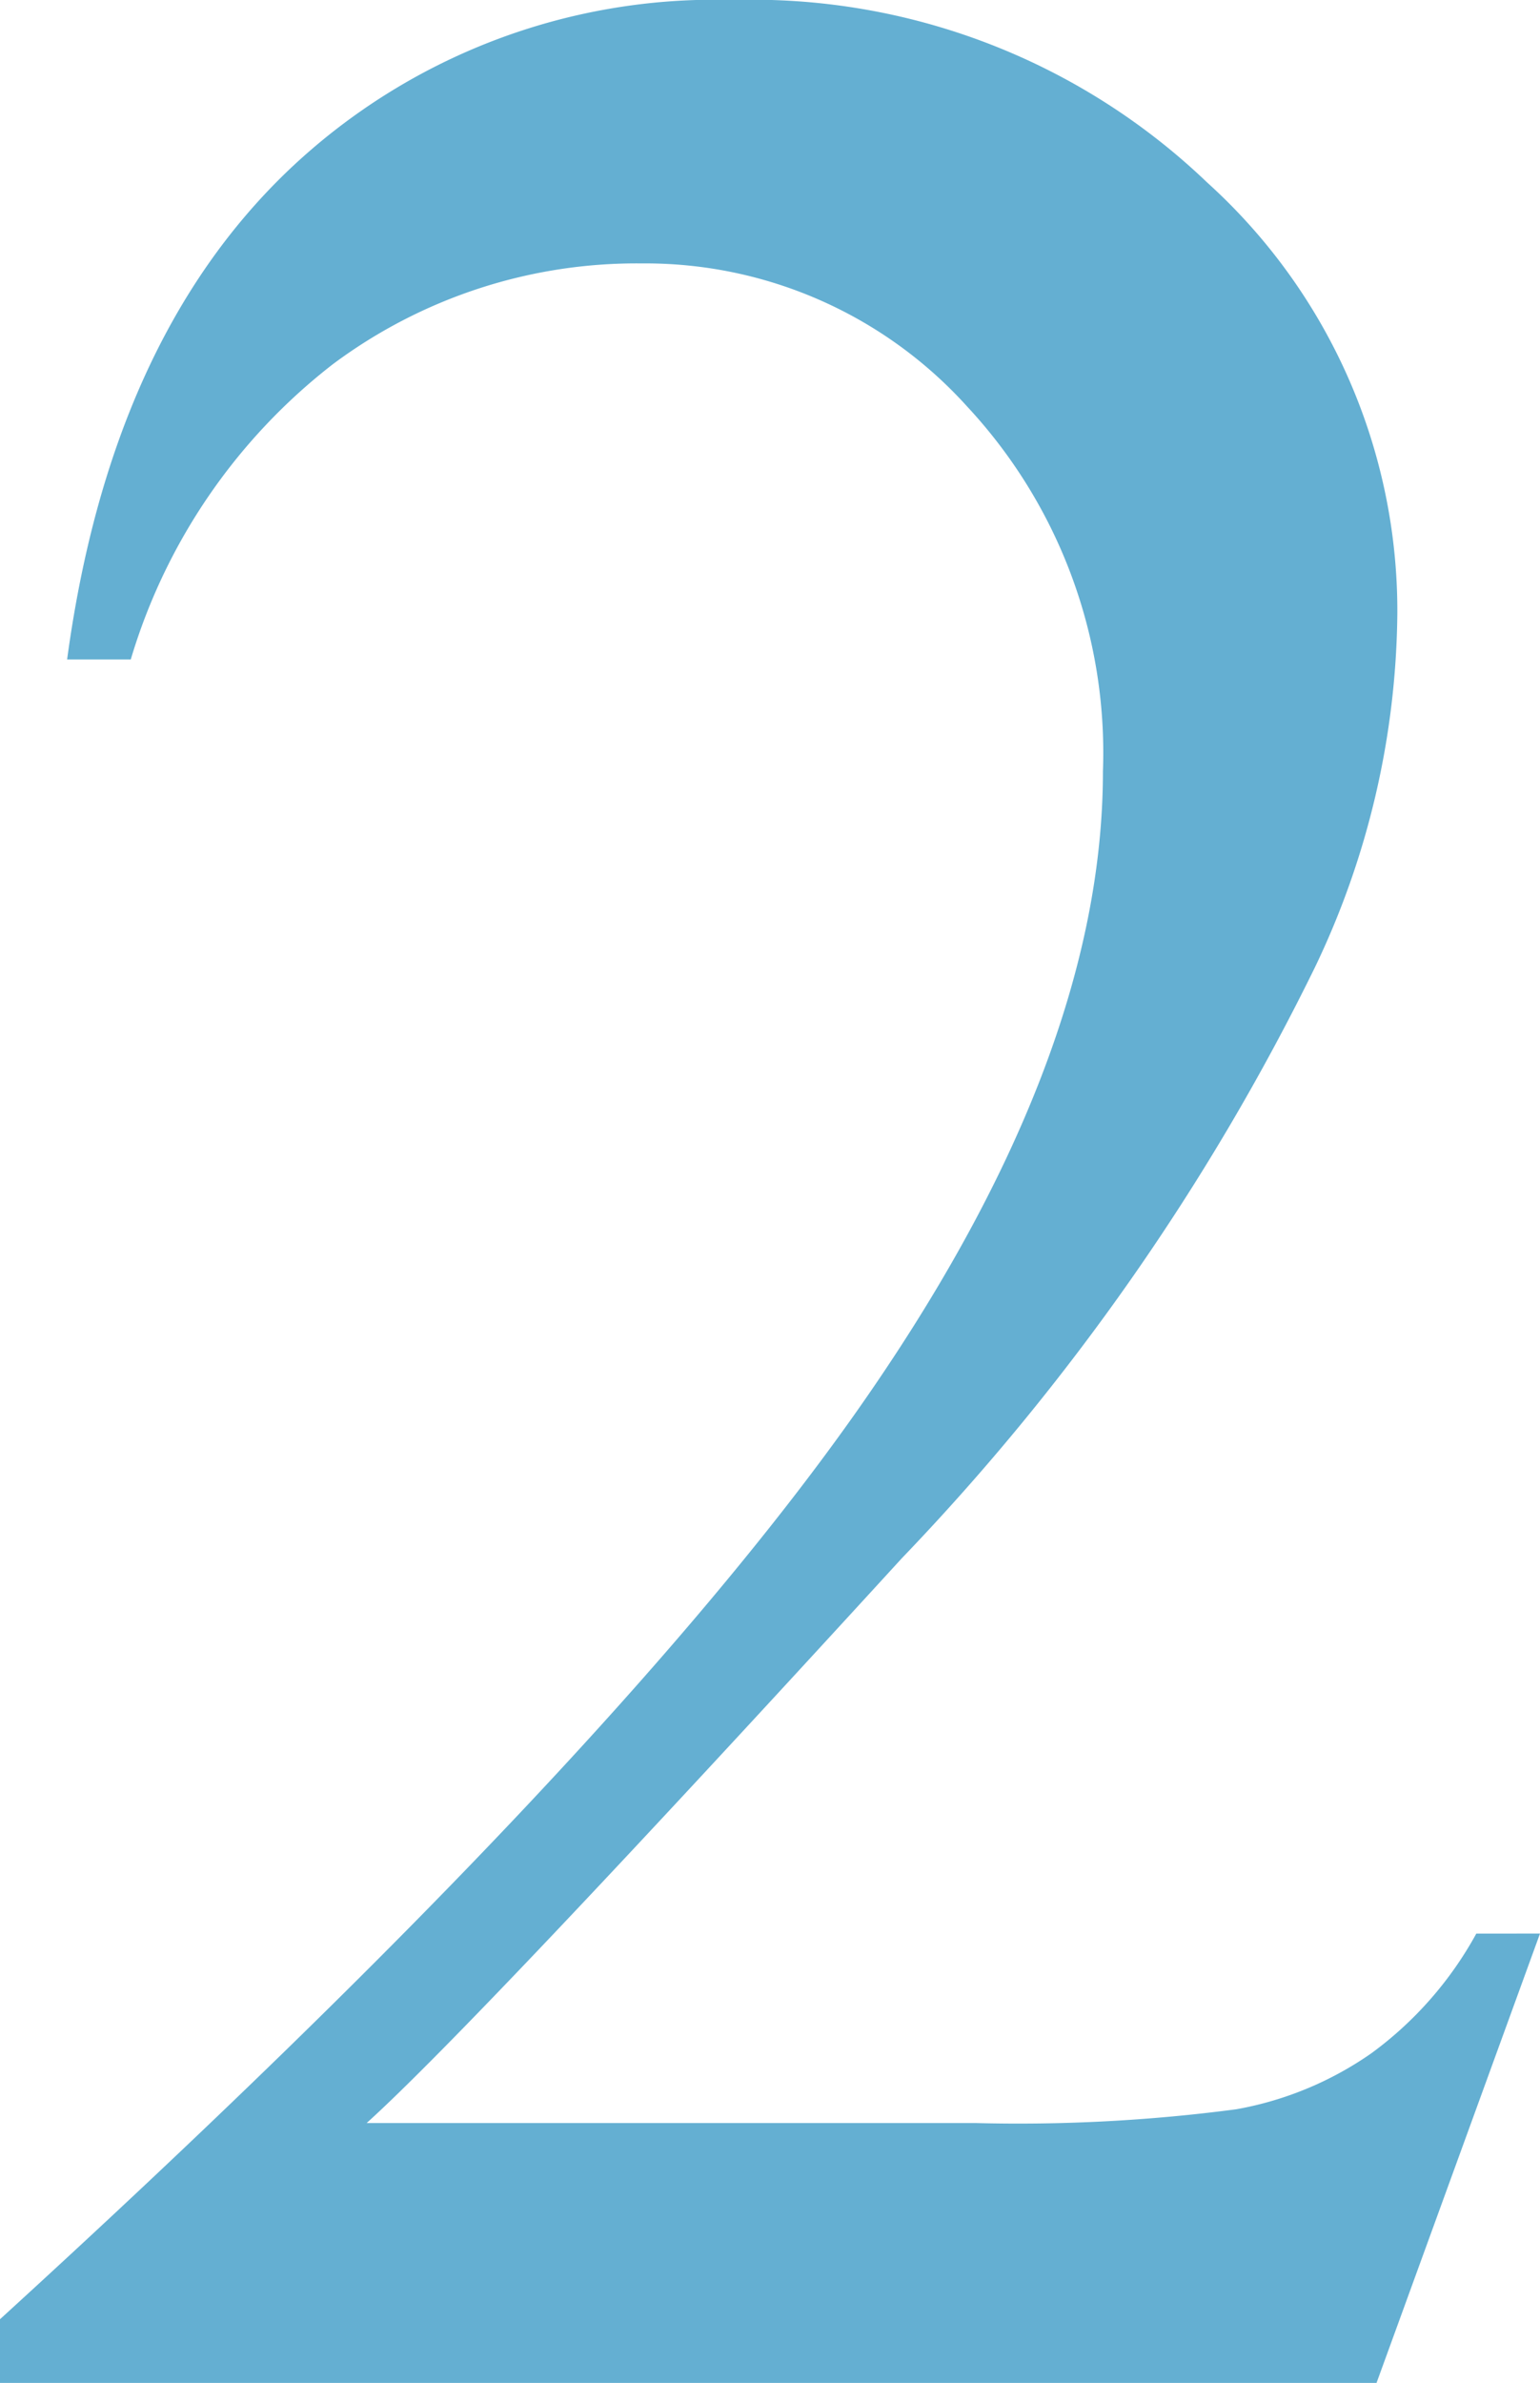
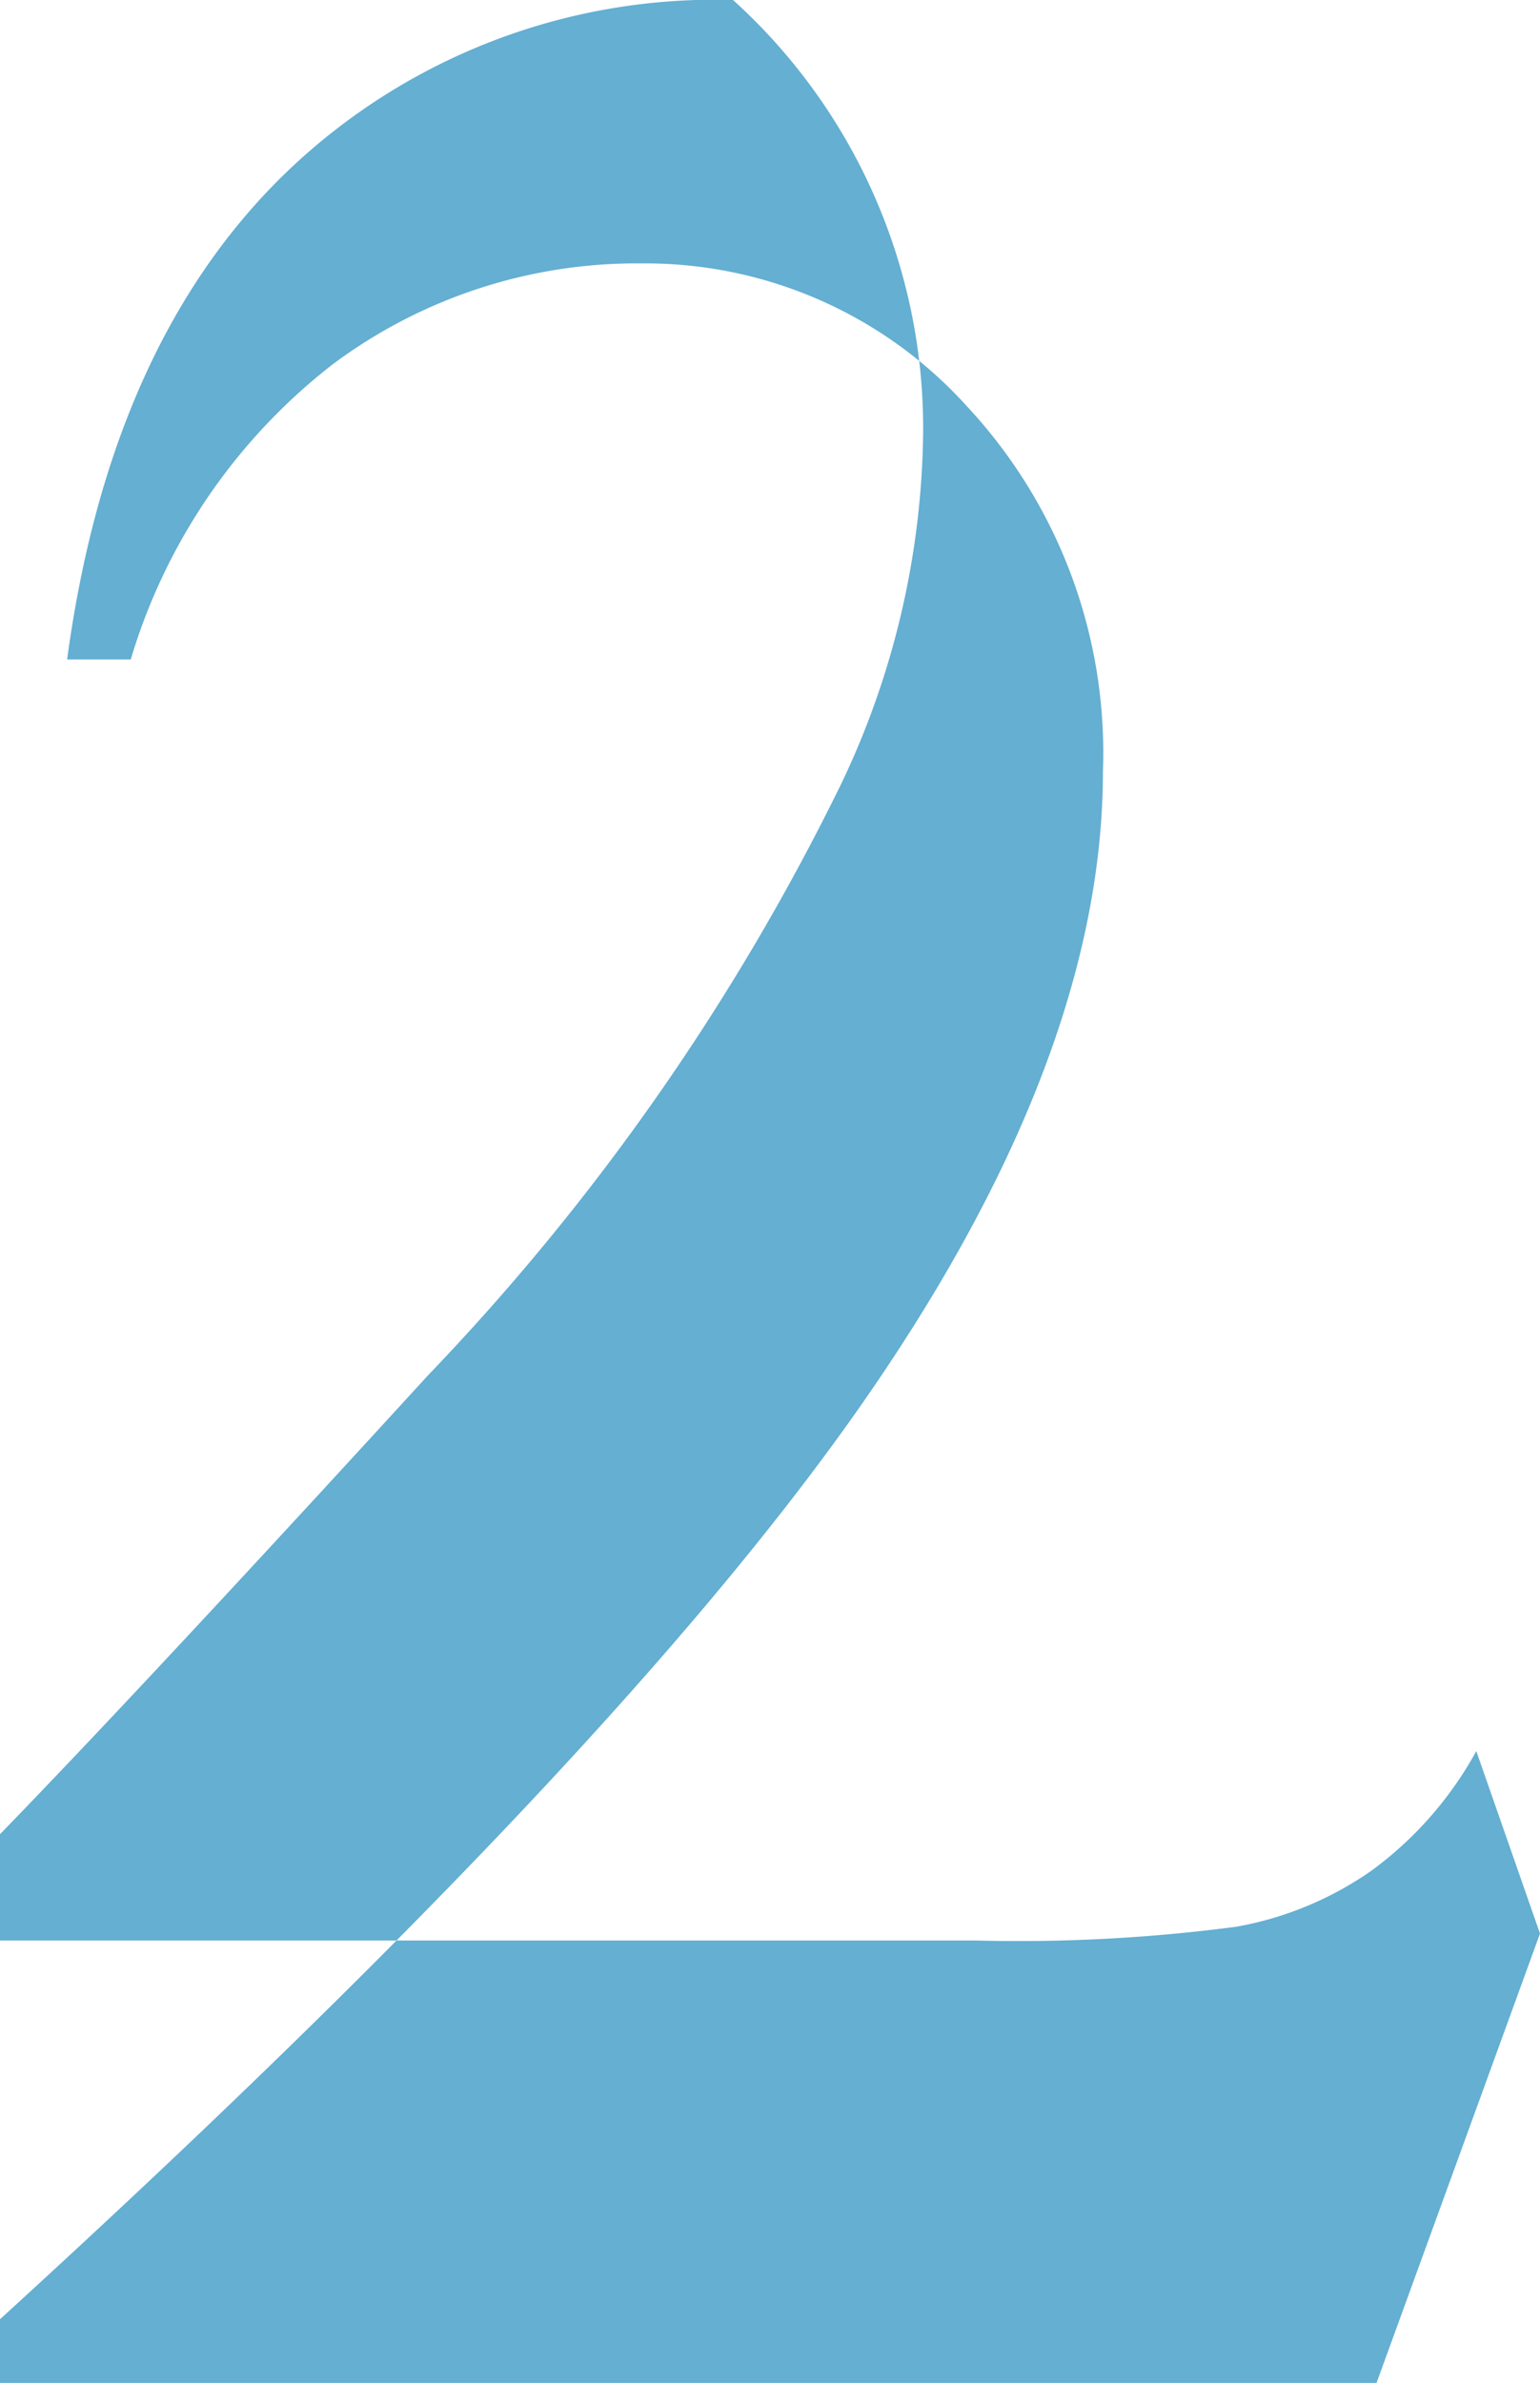
<svg xmlns="http://www.w3.org/2000/svg" width="27.969" height="43.25" viewBox="0 0 27.969 43.25">
-   <path id="パス_4192" data-name="パス 4192" d="M29.344-8.156,26.375,0h-25V-1.156Q12.406-11.219,16.906-17.594t4.5-11.656a9.22,9.22,0,0,0-2.469-6.625,7.871,7.871,0,0,0-5.906-2.594,9.228,9.228,0,0,0-5.609,1.828A10.61,10.61,0,0,0,3.75-31.281H2.594q.781-5.781,4.016-8.875a11.226,11.226,0,0,1,8.078-3.094A11.947,11.947,0,0,1,23.3-39.937a10.478,10.478,0,0,1,3.453,7.813,15.127,15.127,0,0,1-1.5,6.438,42.435,42.435,0,0,1-7.5,10.719q-7.781,8.5-9.719,10.25H19.094a30.218,30.218,0,0,0,4.734-.25,6.17,6.17,0,0,0,2.453-1.016,6.649,6.649,0,0,0,1.906-2.172Z" transform="translate(-1.375 43.25)" fill="#64afd2" />
+   <path id="パス_4192" data-name="パス 4192" d="M29.344-8.156,26.375,0h-25V-1.156Q12.406-11.219,16.906-17.594t4.5-11.656a9.22,9.22,0,0,0-2.469-6.625,7.871,7.871,0,0,0-5.906-2.594,9.228,9.228,0,0,0-5.609,1.828A10.61,10.61,0,0,0,3.75-31.281H2.594q.781-5.781,4.016-8.875a11.226,11.226,0,0,1,8.078-3.094a10.478,10.478,0,0,1,3.453,7.813,15.127,15.127,0,0,1-1.5,6.438,42.435,42.435,0,0,1-7.5,10.719q-7.781,8.5-9.719,10.25H19.094a30.218,30.218,0,0,0,4.734-.25,6.17,6.17,0,0,0,2.453-1.016,6.649,6.649,0,0,0,1.906-2.172Z" transform="translate(-1.375 43.25)" fill="#64afd2" />
</svg>